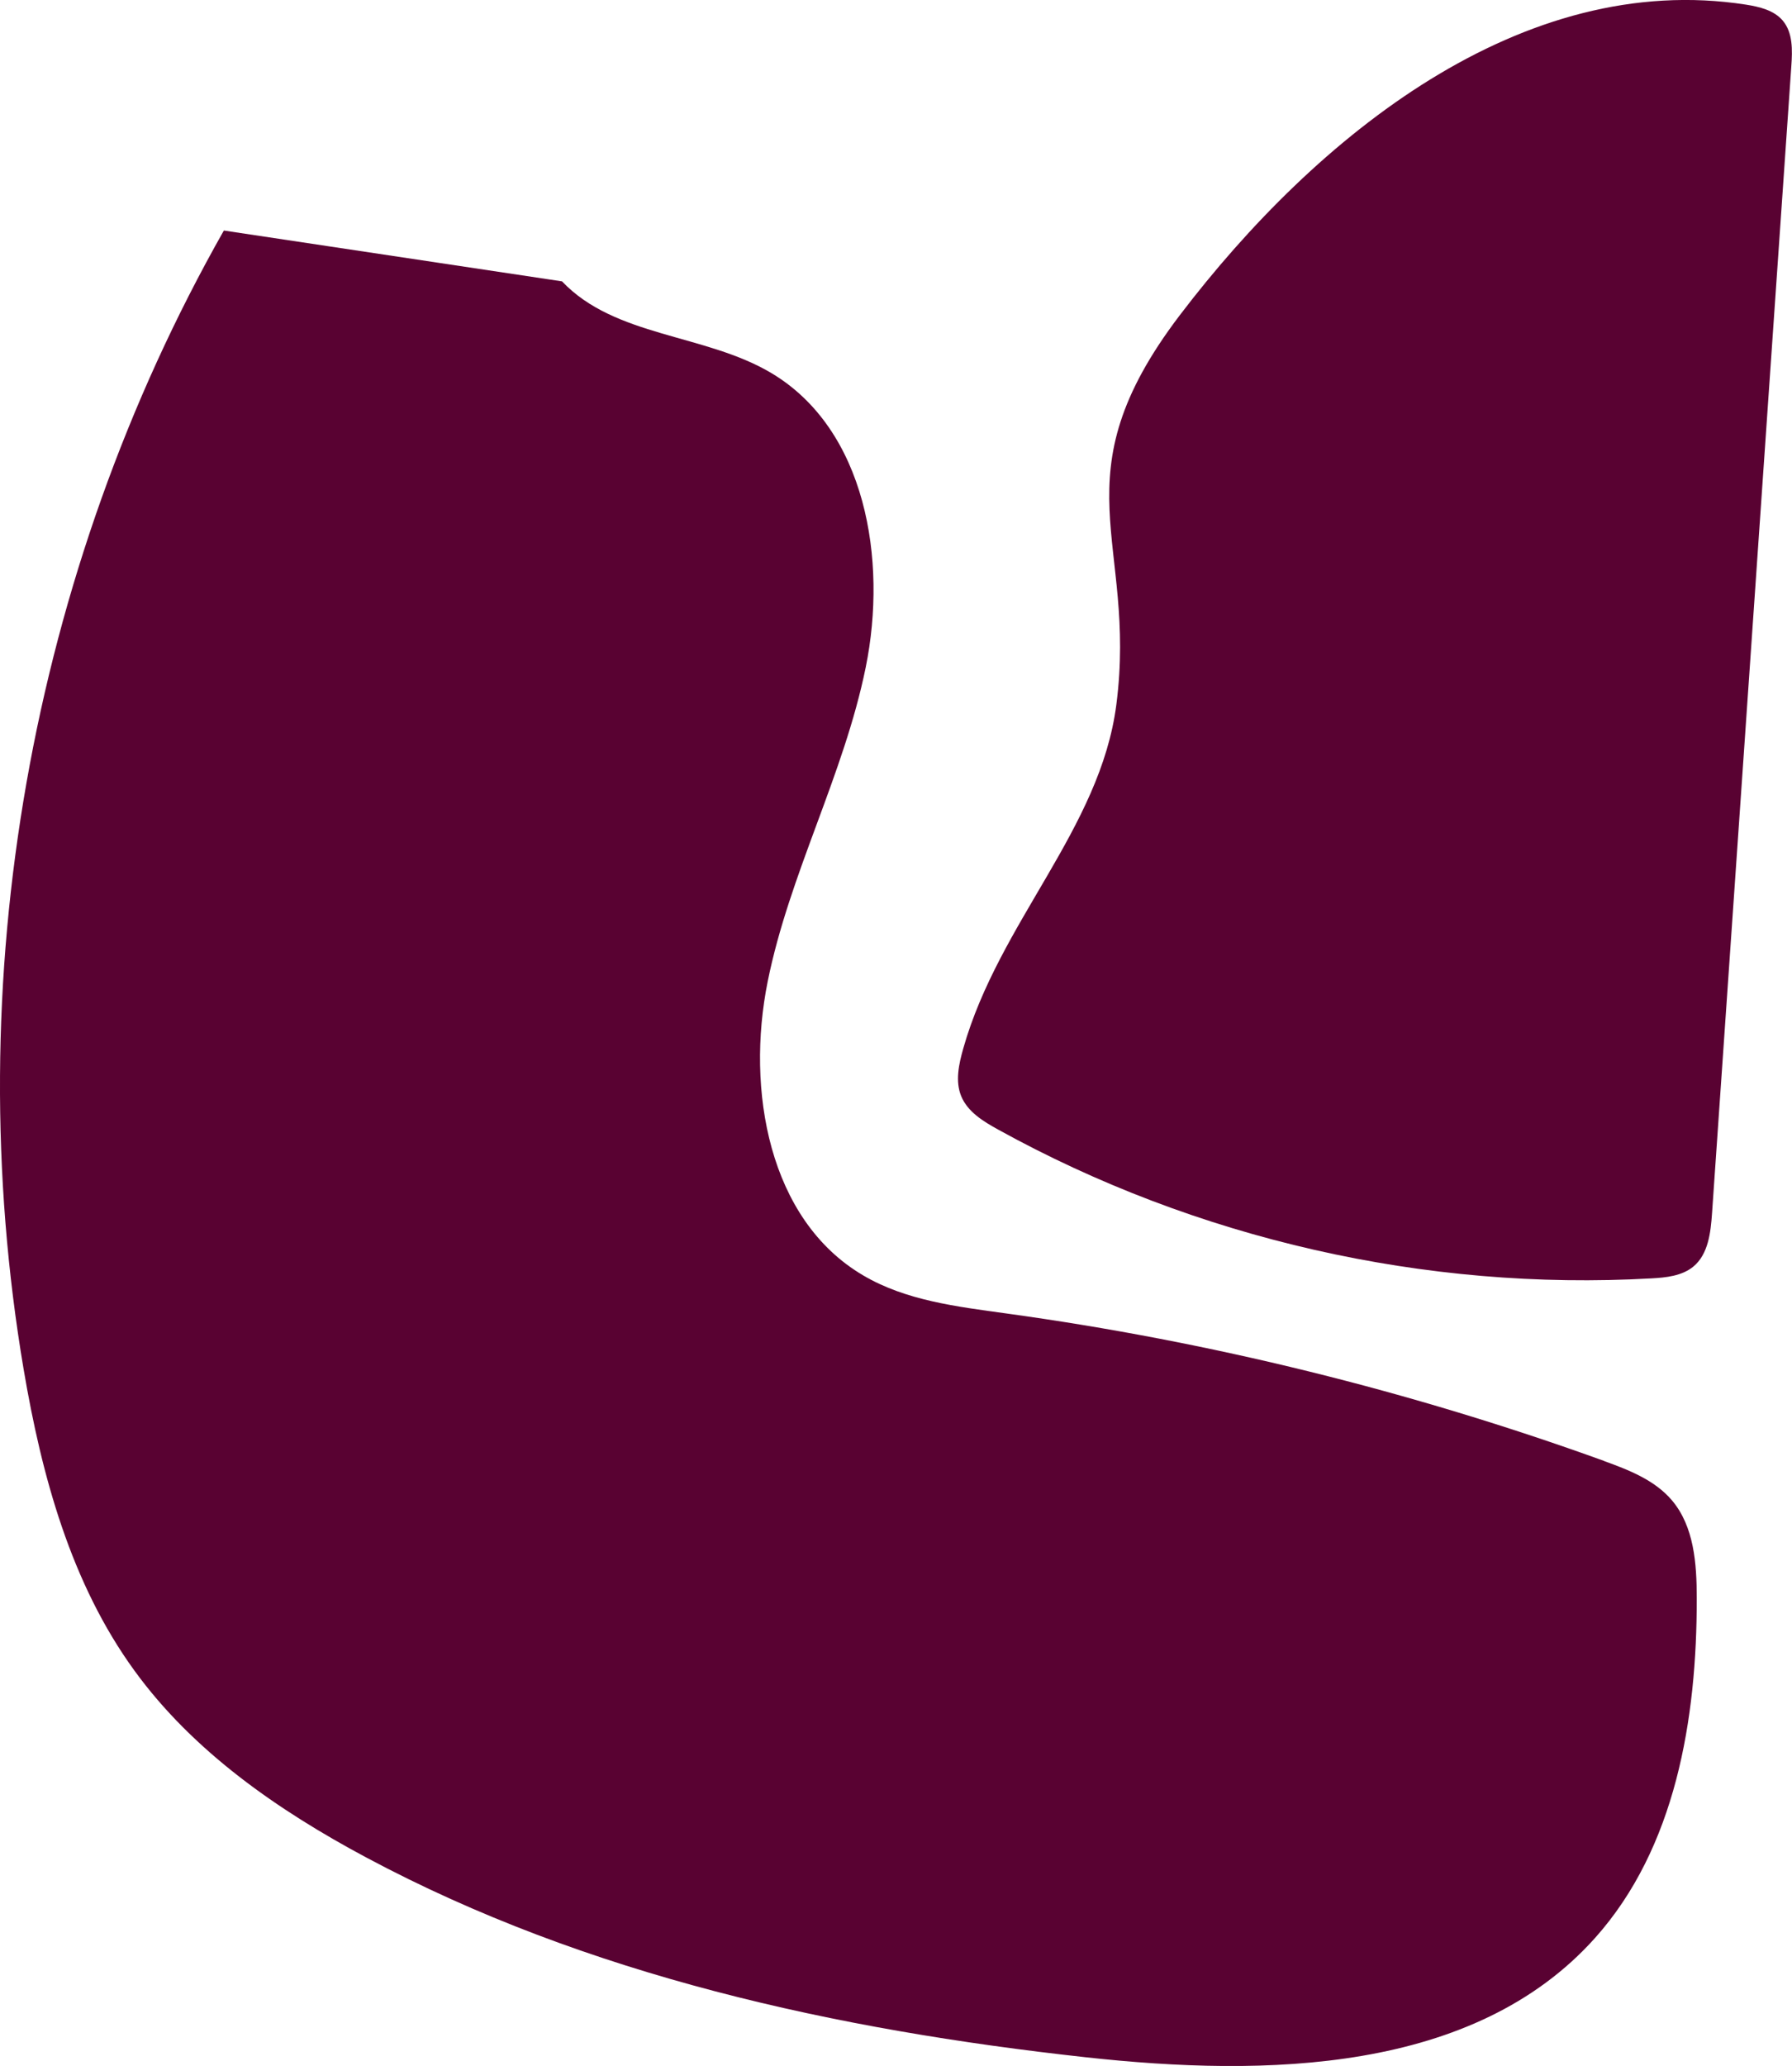
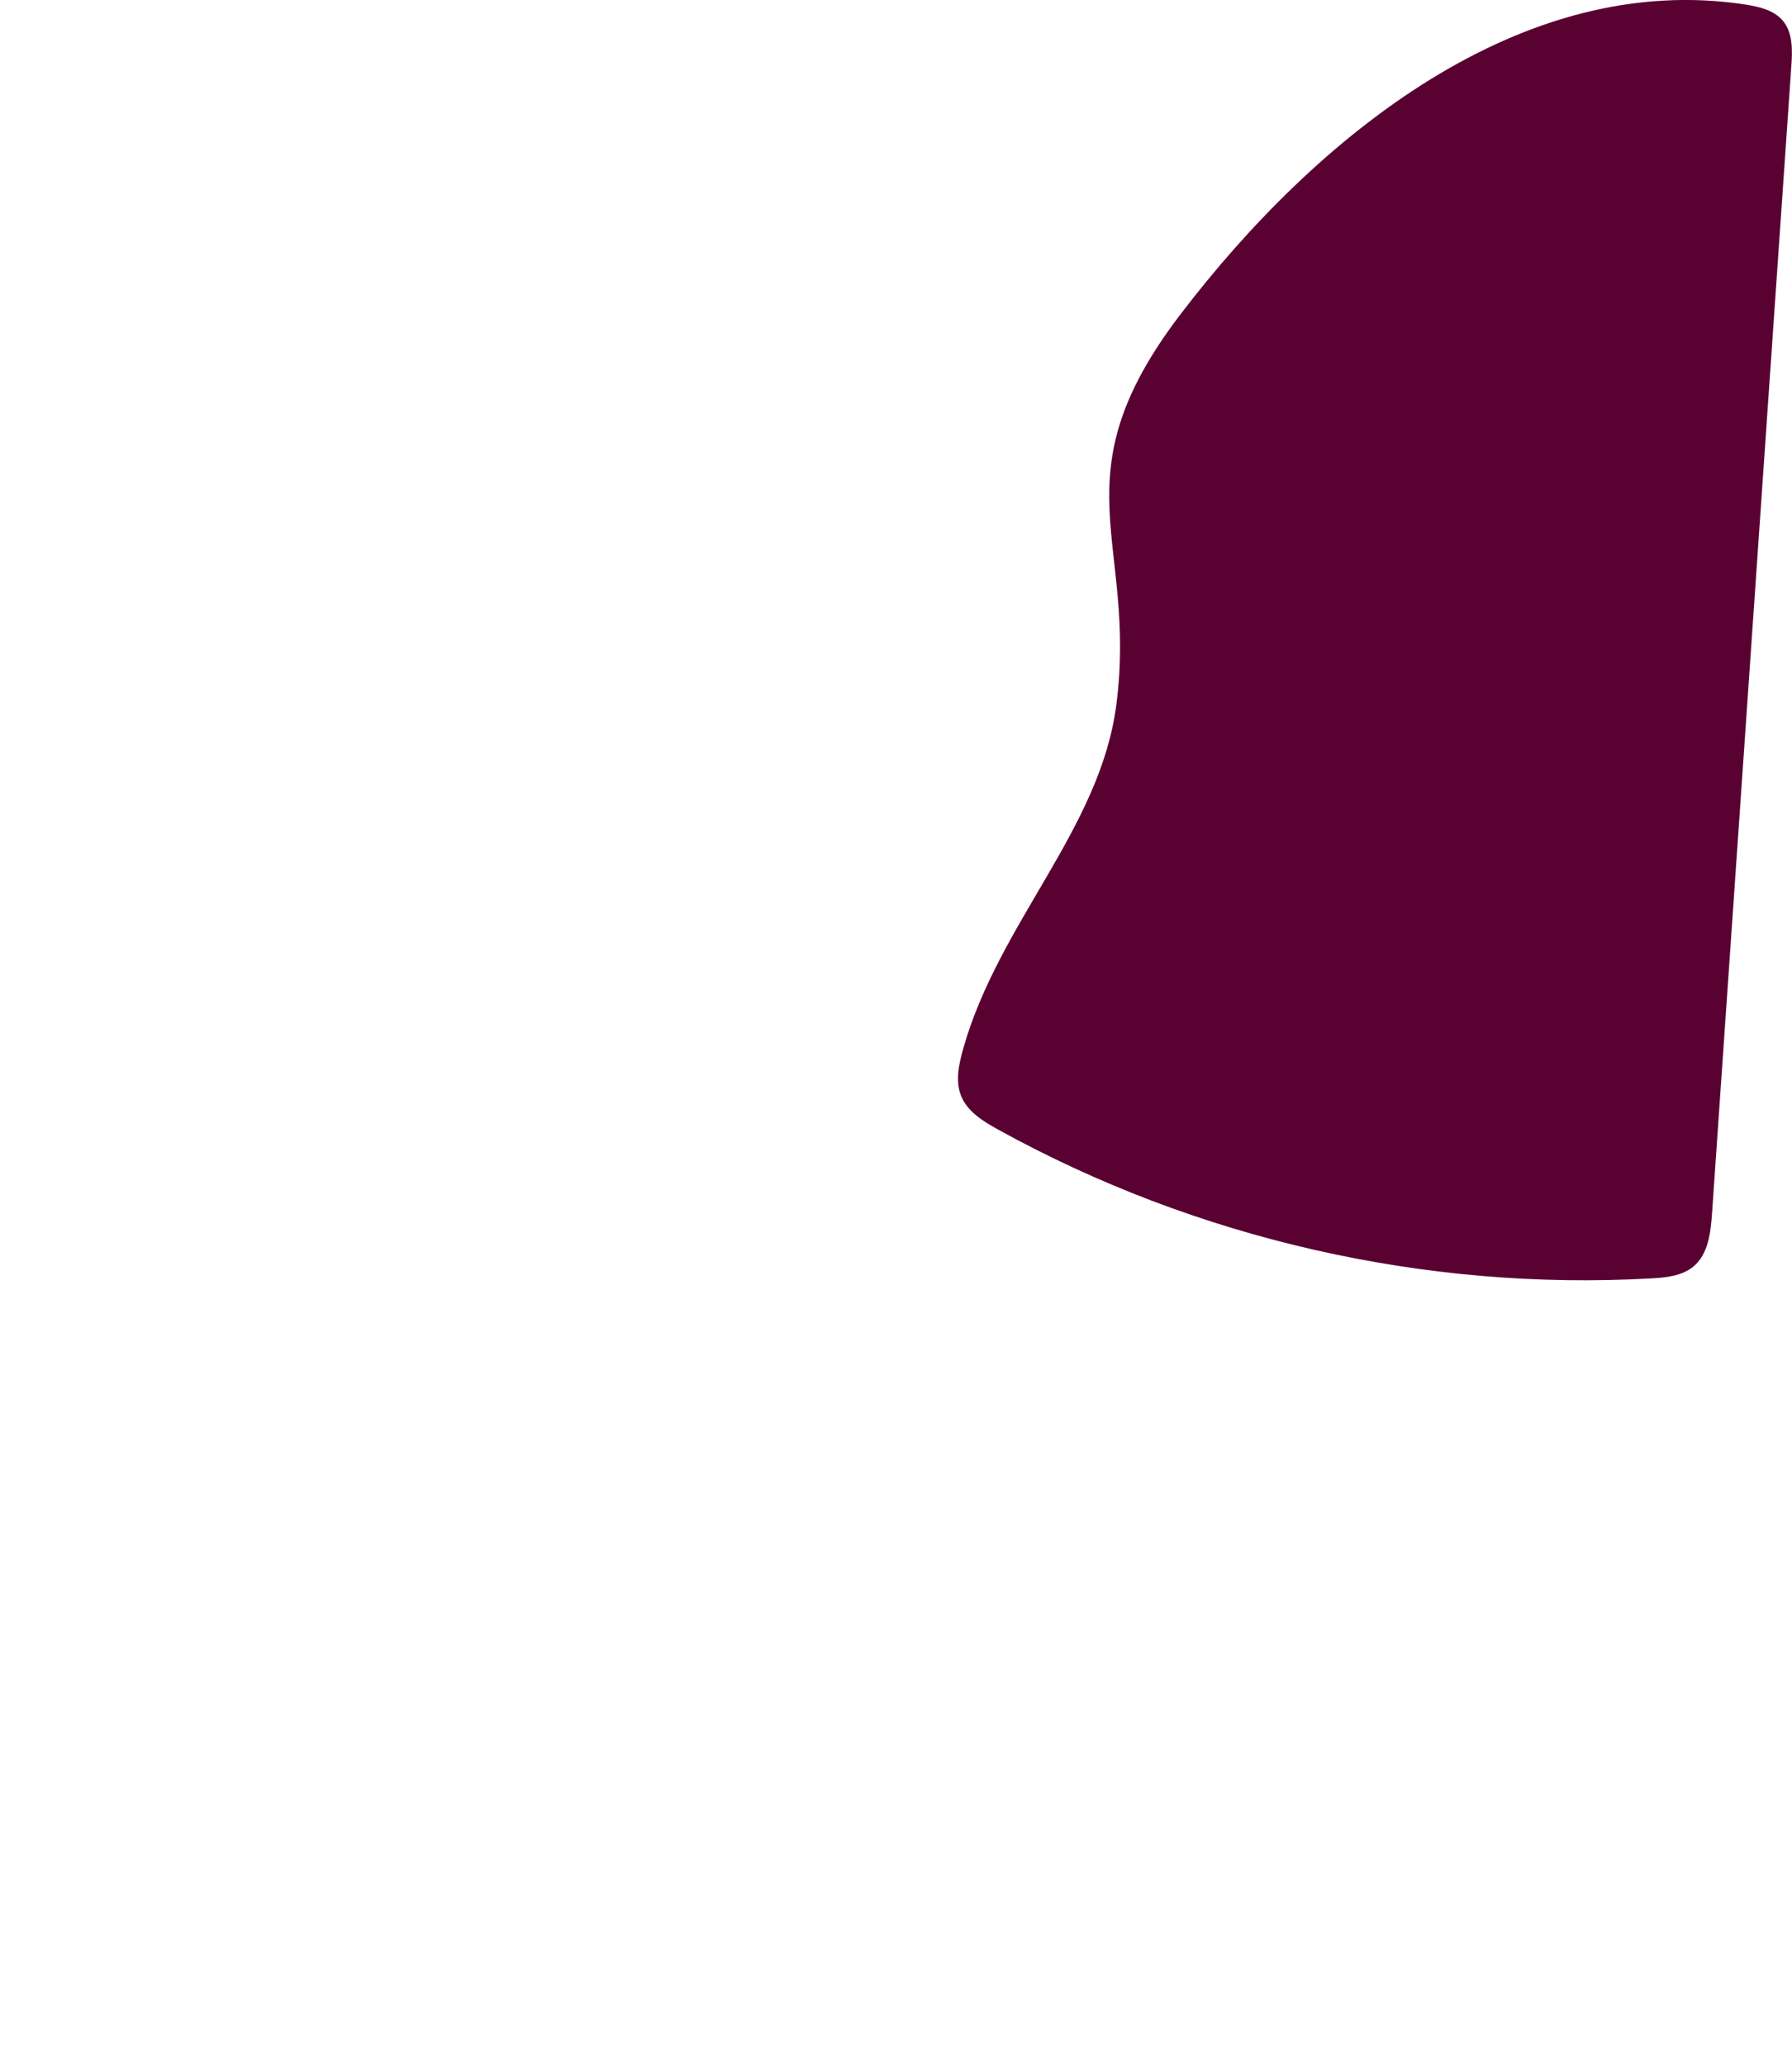
<svg xmlns="http://www.w3.org/2000/svg" id="Layer_2" viewBox="0 0 158.02 182.1">
  <defs>
    <style>.cls-1{fill:#590232;}</style>
  </defs>
  <g id="Layer_1-2">
    <g>
-       <path class="cls-1" d="M141.45,128.77c-17.05-6.16-34.76-10.53-52.72-13-4.34-.6-8.84-1.13-12.61-3.35-8.36-4.91-10.34-16.38-8.43-25.88,1.91-9.5,6.72-18.22,8.65-27.72,1.93-9.49,0-20.97-8.31-25.93-5.83-3.48-13.8-3.16-18.47-8.09l-29.82-4.48C2.65,50.45-3.69,86.52,2.08,120.67c1.59,9.4,4.17,18.88,9.78,26.59,5.19,7.14,12.66,12.31,20.45,16.47,19.47,10.4,41.47,15.19,63.41,17.6,15.91,1.75,34.25,1.41,44.93-10.51,7.11-7.95,8.99-19.29,8.97-29.96,0-3.03-.23-6.31-2.19-8.62-1.51-1.78-3.79-2.67-5.98-3.46Z" />
      <path class="cls-1" d="M157.2,1.81c-.78-.91-2.04-1.21-3.23-1.4-19.72-3.07-37.85,11.5-49.94,27.38-10.93,14.37-3.72,19.83-5.59,34.32-1.41,10.94-10.35,19.19-13.5,30.31-.39,1.38-.72,2.88-.18,4.2,.57,1.38,1.94,2.22,3.25,2.94,17.47,9.65,37.68,14.25,57.6,13.12,1.3-.07,2.7-.21,3.71-1.04,1.32-1.09,1.53-3,1.65-4.71,2.33-33.7,4.66-67.39,6.99-101.09,.1-1.41,.15-2.97-.77-4.04Z" />
    </g>
  </g>
</svg>